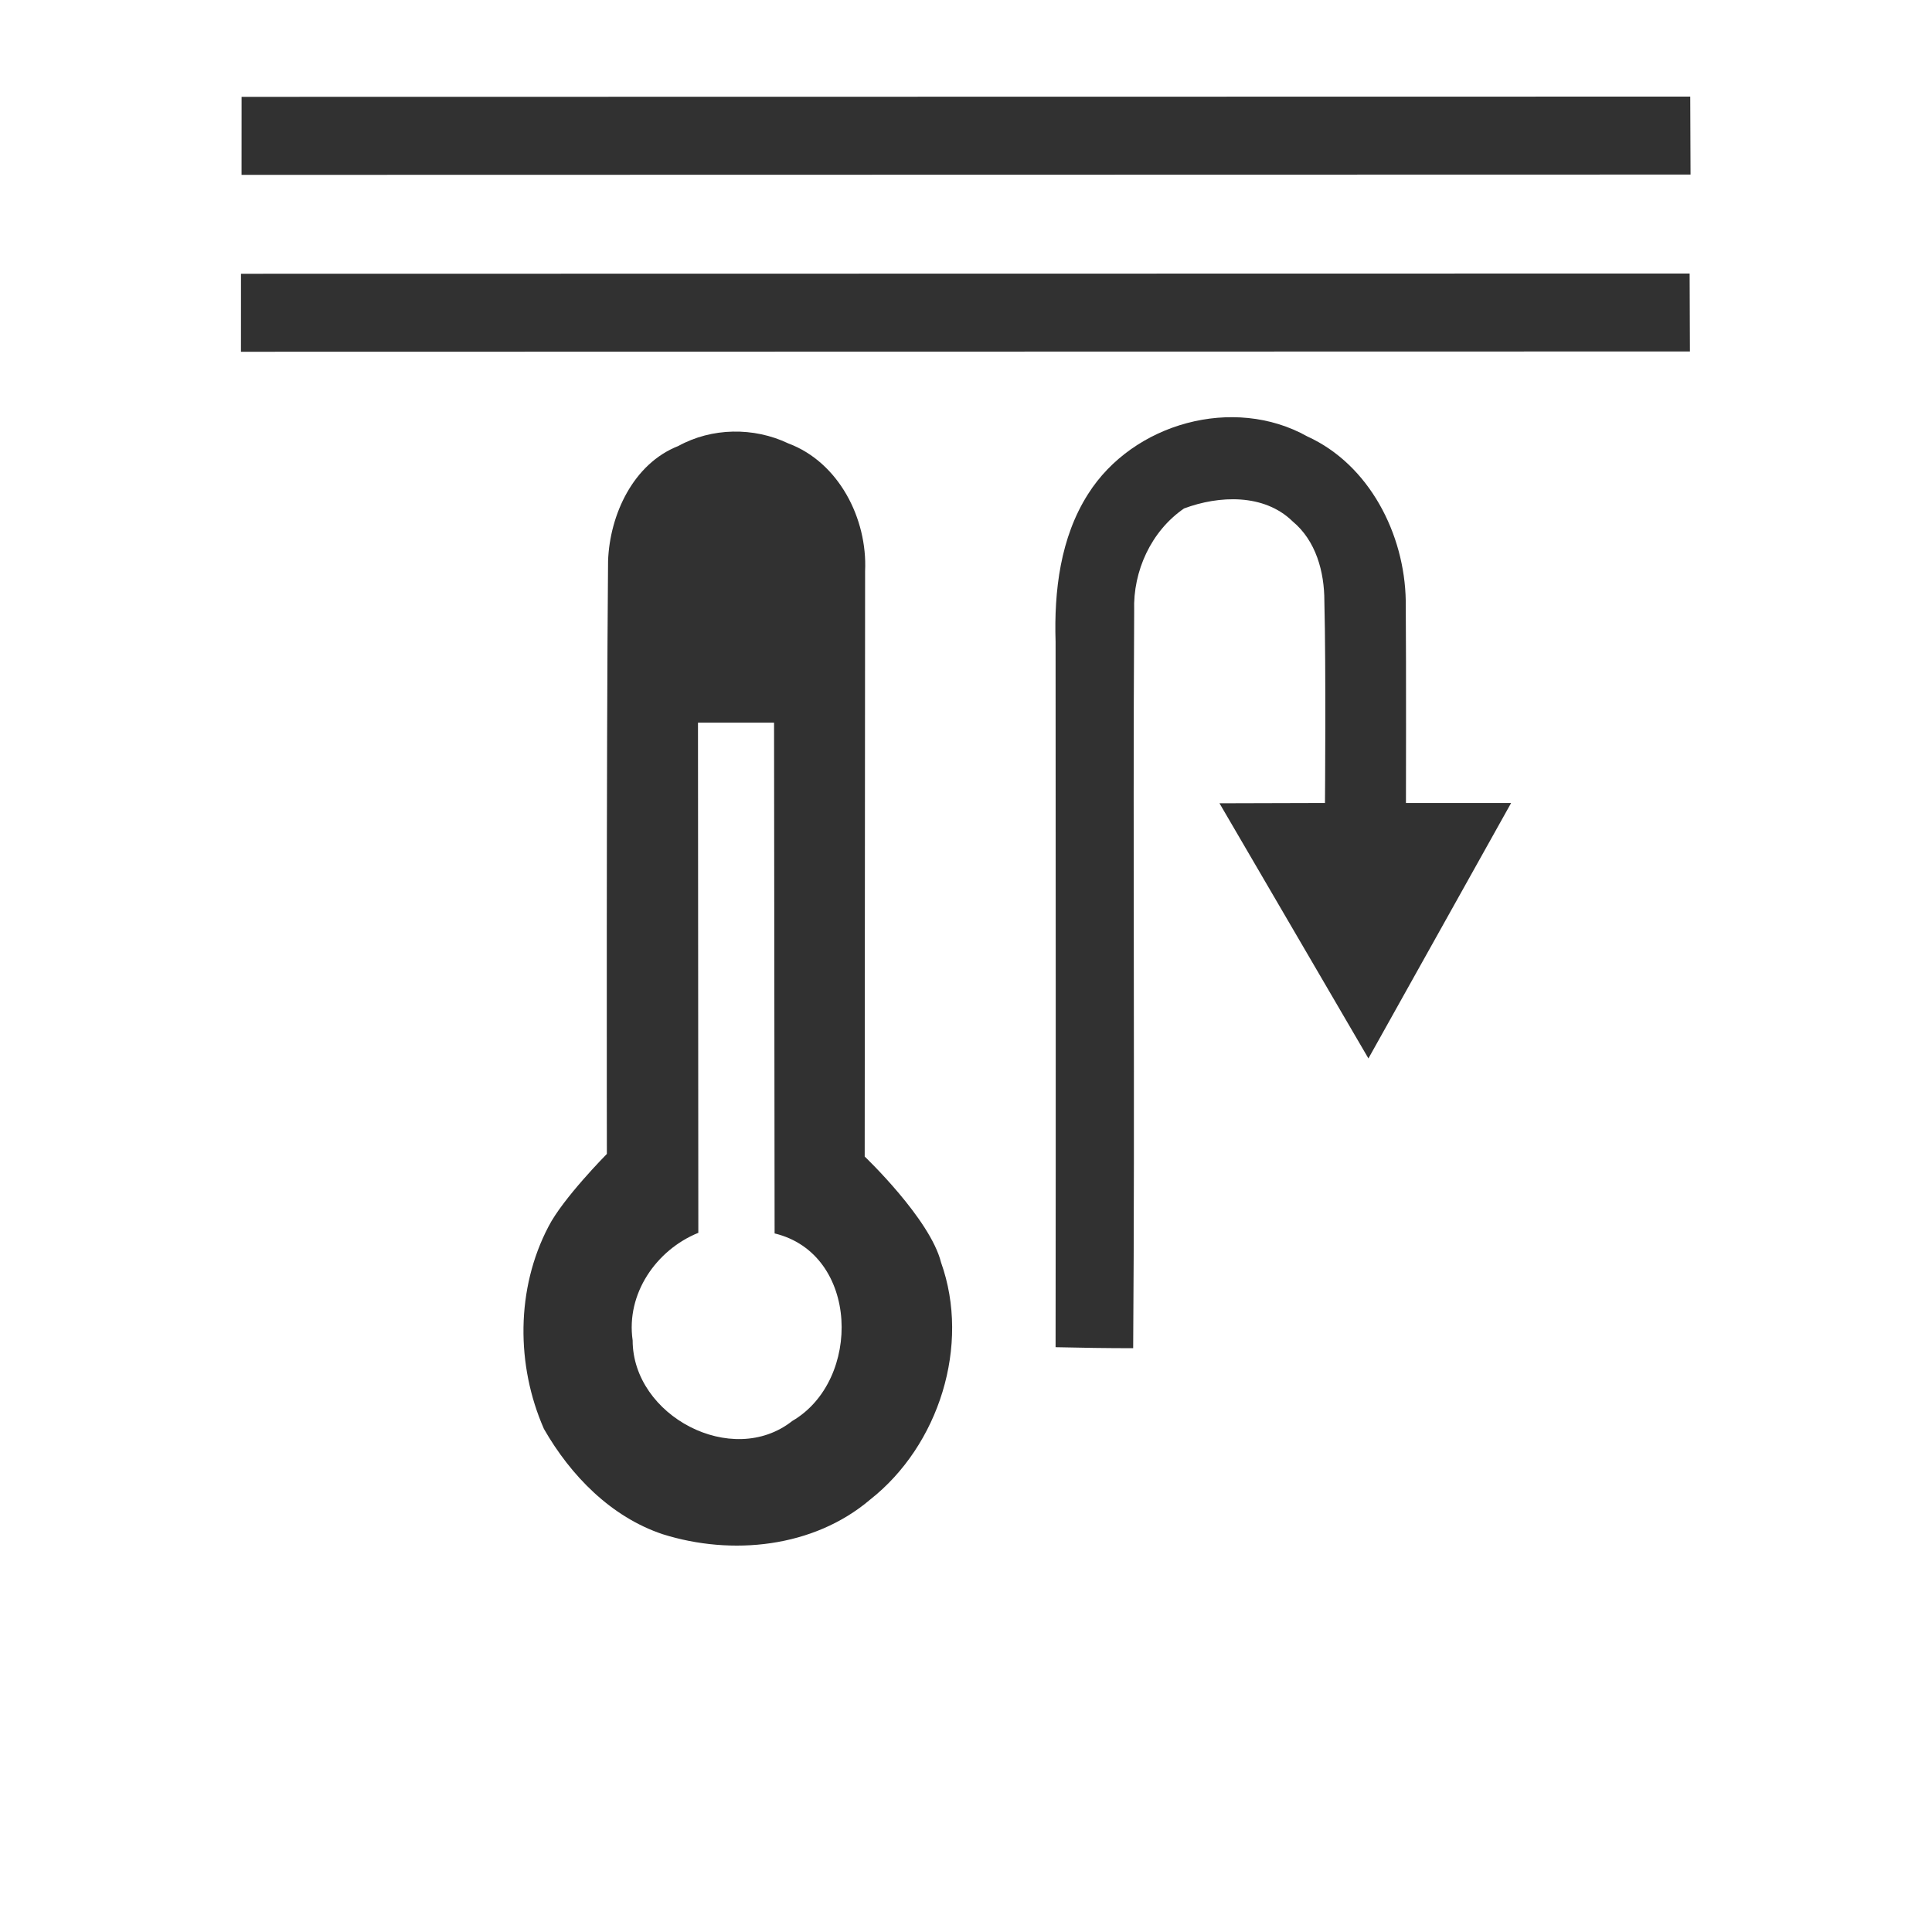
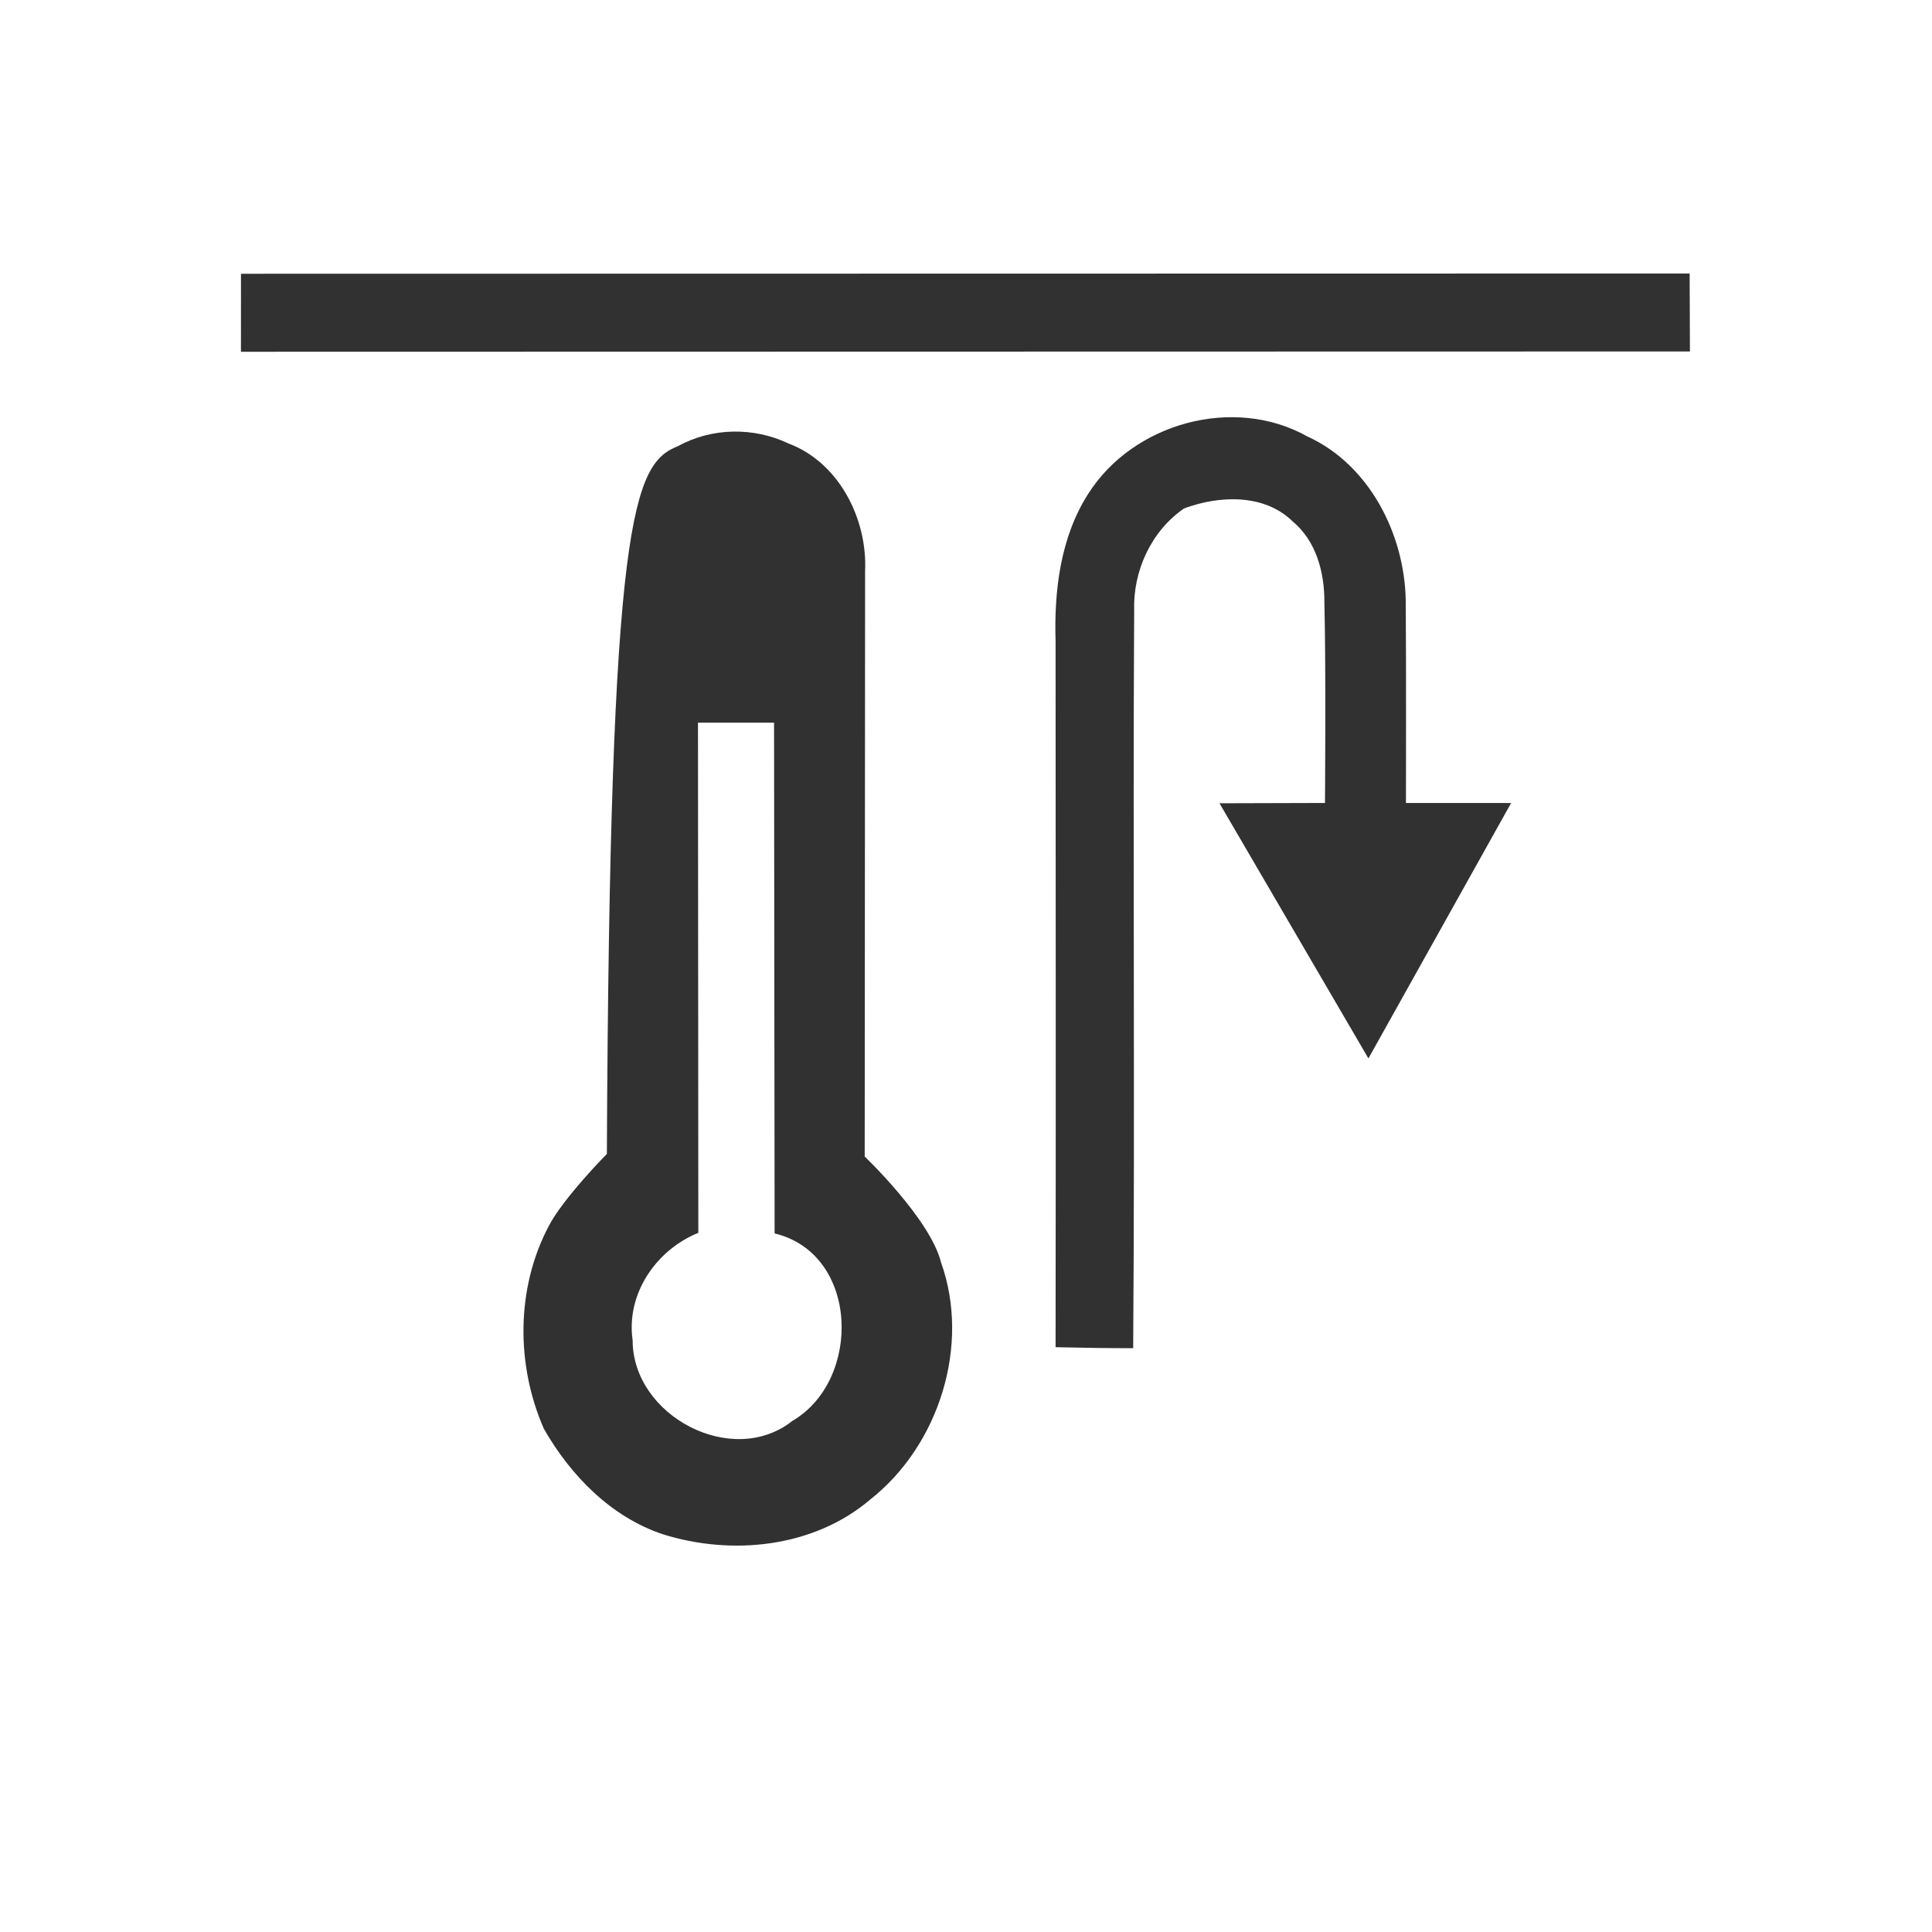
<svg xmlns="http://www.w3.org/2000/svg" version="1.1" id="Ebene_1" x="0px" y="0px" width="200px" height="200px" viewBox="0 0 200 200" enable-background="new 0 0 200 200" xml:space="preserve">
  <path fill="#313131" d="M112.641,51.137c4.645-7.35,15.075-10.229,22.691-5.958c6.421,2.921,10.078,10.114,10.191,17.014  c0.053,6.974,0.021,20.93,0.021,20.93l10.888,0.002l-14.773,26.444L126.24,83.154l10.921-0.031c0,0,0.114-13.936-0.063-20.898  c0-3.037-0.873-6.25-3.284-8.25c-2.961-2.9-7.636-2.69-11.241-1.34c-3.397,2.335-5.299,6.47-5.164,10.585  c-0.145,25.442,0.084,50.905-0.103,76.345c-2.693,0-5.362-0.041-8.032-0.104c0.031-24.343,0.012-48.685,0-73.027  C109.108,61.177,109.763,55.649,112.641,51.137z" />
-   <path fill="#313131" d="M70.209,46.174c3.479-1.916,7.813-1.979,11.397-0.272c5.215,1.947,8.198,7.779,7.949,13.213  c-0.01,20.207-0.042,60.61-0.042,60.61s6.781,6.46,7.904,10.963c3.063,8.574-0.206,18.939-7.342,24.551  c-5.86,4.984-14.328,5.832-21.476,3.581c-5.351-1.79-9.527-6.072-12.291-10.899c-2.899-6.595-2.899-14.521,0.466-20.94  c1.486-2.919,6.048-7.527,6.048-7.527s-0.063-40.937,0.125-61.396C63.123,53.272,65.554,48.006,70.209,46.174z M72.255,74.809  l0.036,52.812c-4.363,1.769-7.496,6.313-6.8,11.128c0,7.813,10.296,13.276,16.53,8.346c7.22-4.209,6.937-17.302-1.834-19.412  l-0.057-52.873H72.255z" />
+   <path fill="#313131" d="M70.209,46.174c3.479-1.916,7.813-1.979,11.397-0.272c5.215,1.947,8.198,7.779,7.949,13.213  c-0.01,20.207-0.042,60.61-0.042,60.61s6.781,6.46,7.904,10.963c3.063,8.574-0.206,18.939-7.342,24.551  c-5.86,4.984-14.328,5.832-21.476,3.581c-5.351-1.79-9.527-6.072-12.291-10.899c-2.899-6.595-2.899-14.521,0.466-20.94  c1.486-2.919,6.048-7.527,6.048-7.527C63.123,53.272,65.554,48.006,70.209,46.174z M72.255,74.809  l0.036,52.812c-4.363,1.769-7.496,6.313-6.8,11.128c0,7.813,10.296,13.276,16.53,8.346c7.22-4.209,6.937-17.302-1.834-19.412  l-0.057-52.873H72.255z" />
  <polygon fill="#313131" points="174.942,36.383 24.943,36.414 24.947,28.339 174.911,28.313 " />
-   <polygon fill="#313131" points="175.005,18.07 25.005,18.102 25.009,10.025 174.974,10 " />
  <g>
</g>
  <g>
</g>
  <g>
</g>
  <g>
</g>
  <g>
</g>
  <g>
</g>
  <g>
</g>
  <g>
</g>
  <g>
</g>
  <g>
</g>
  <g>
</g>
  <g>
</g>
  <g>
</g>
  <g>
</g>
  <g>
</g>
</svg>